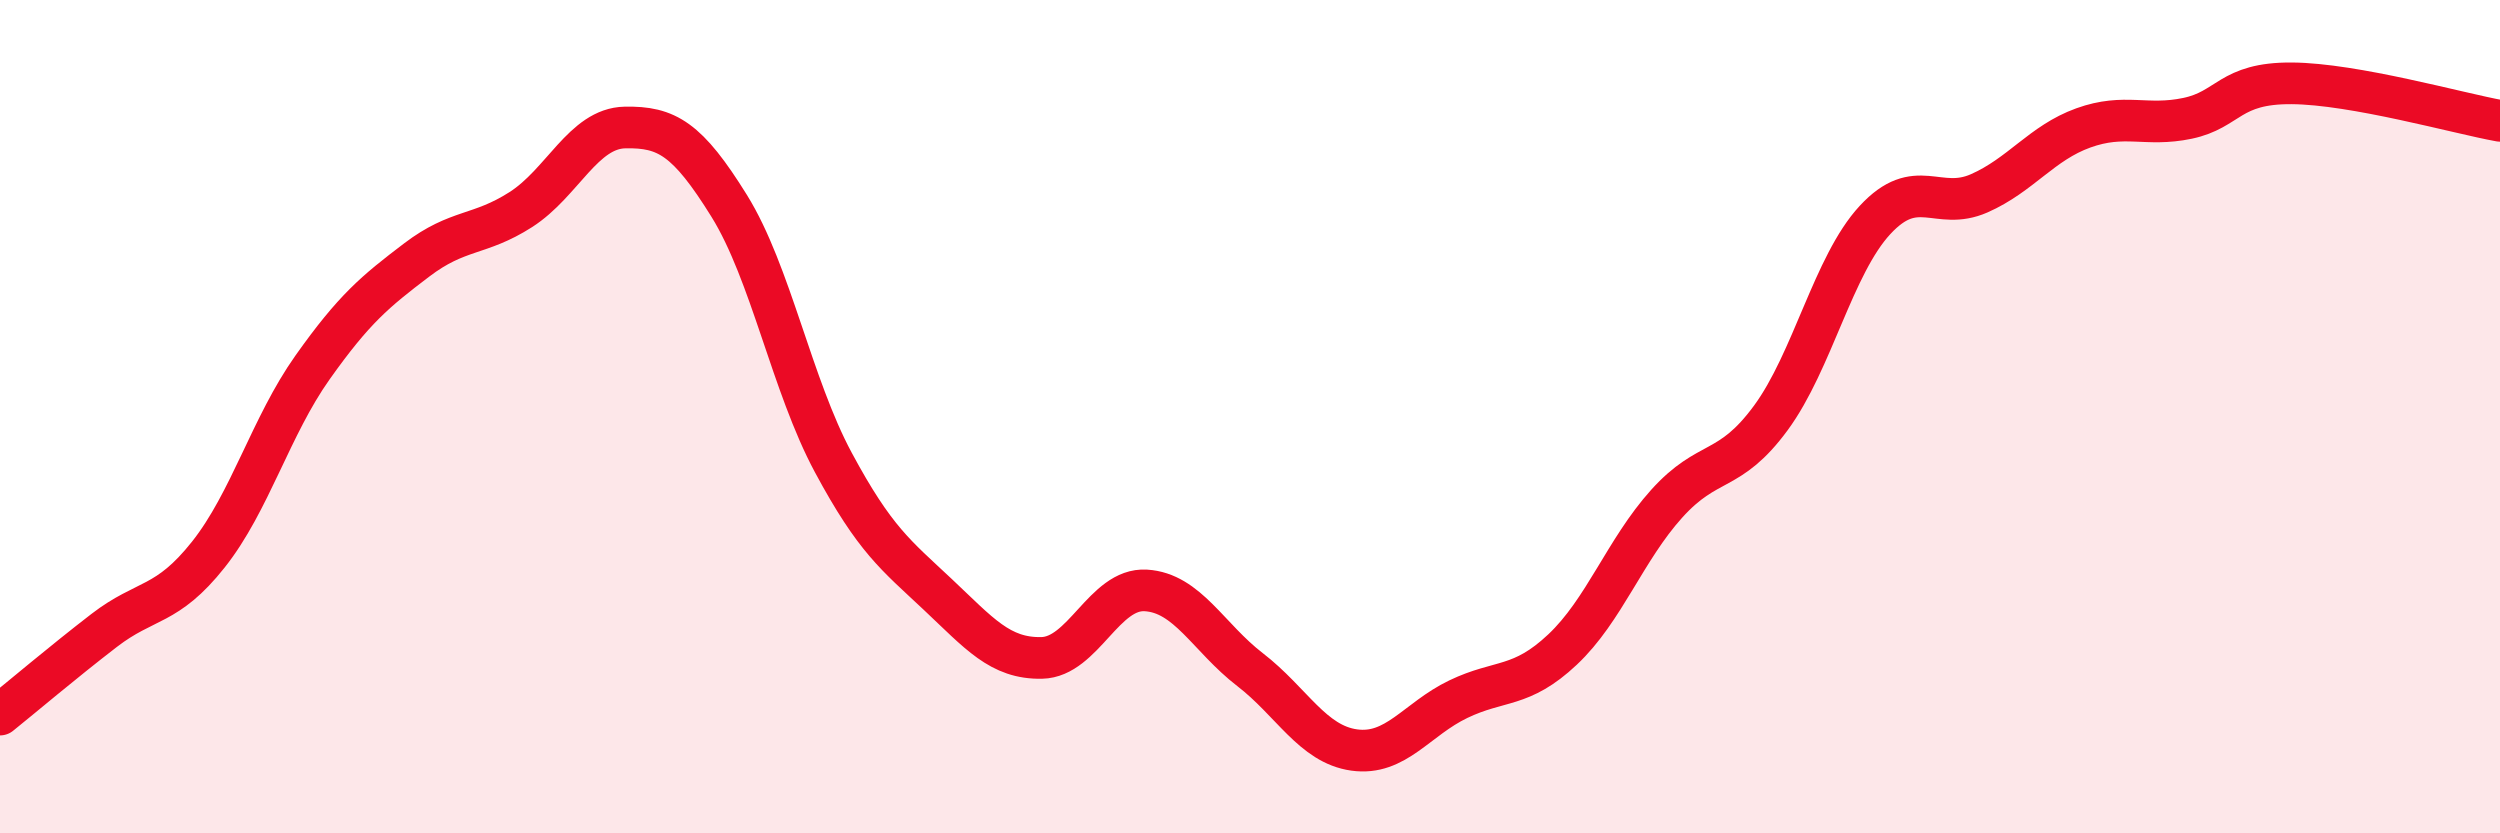
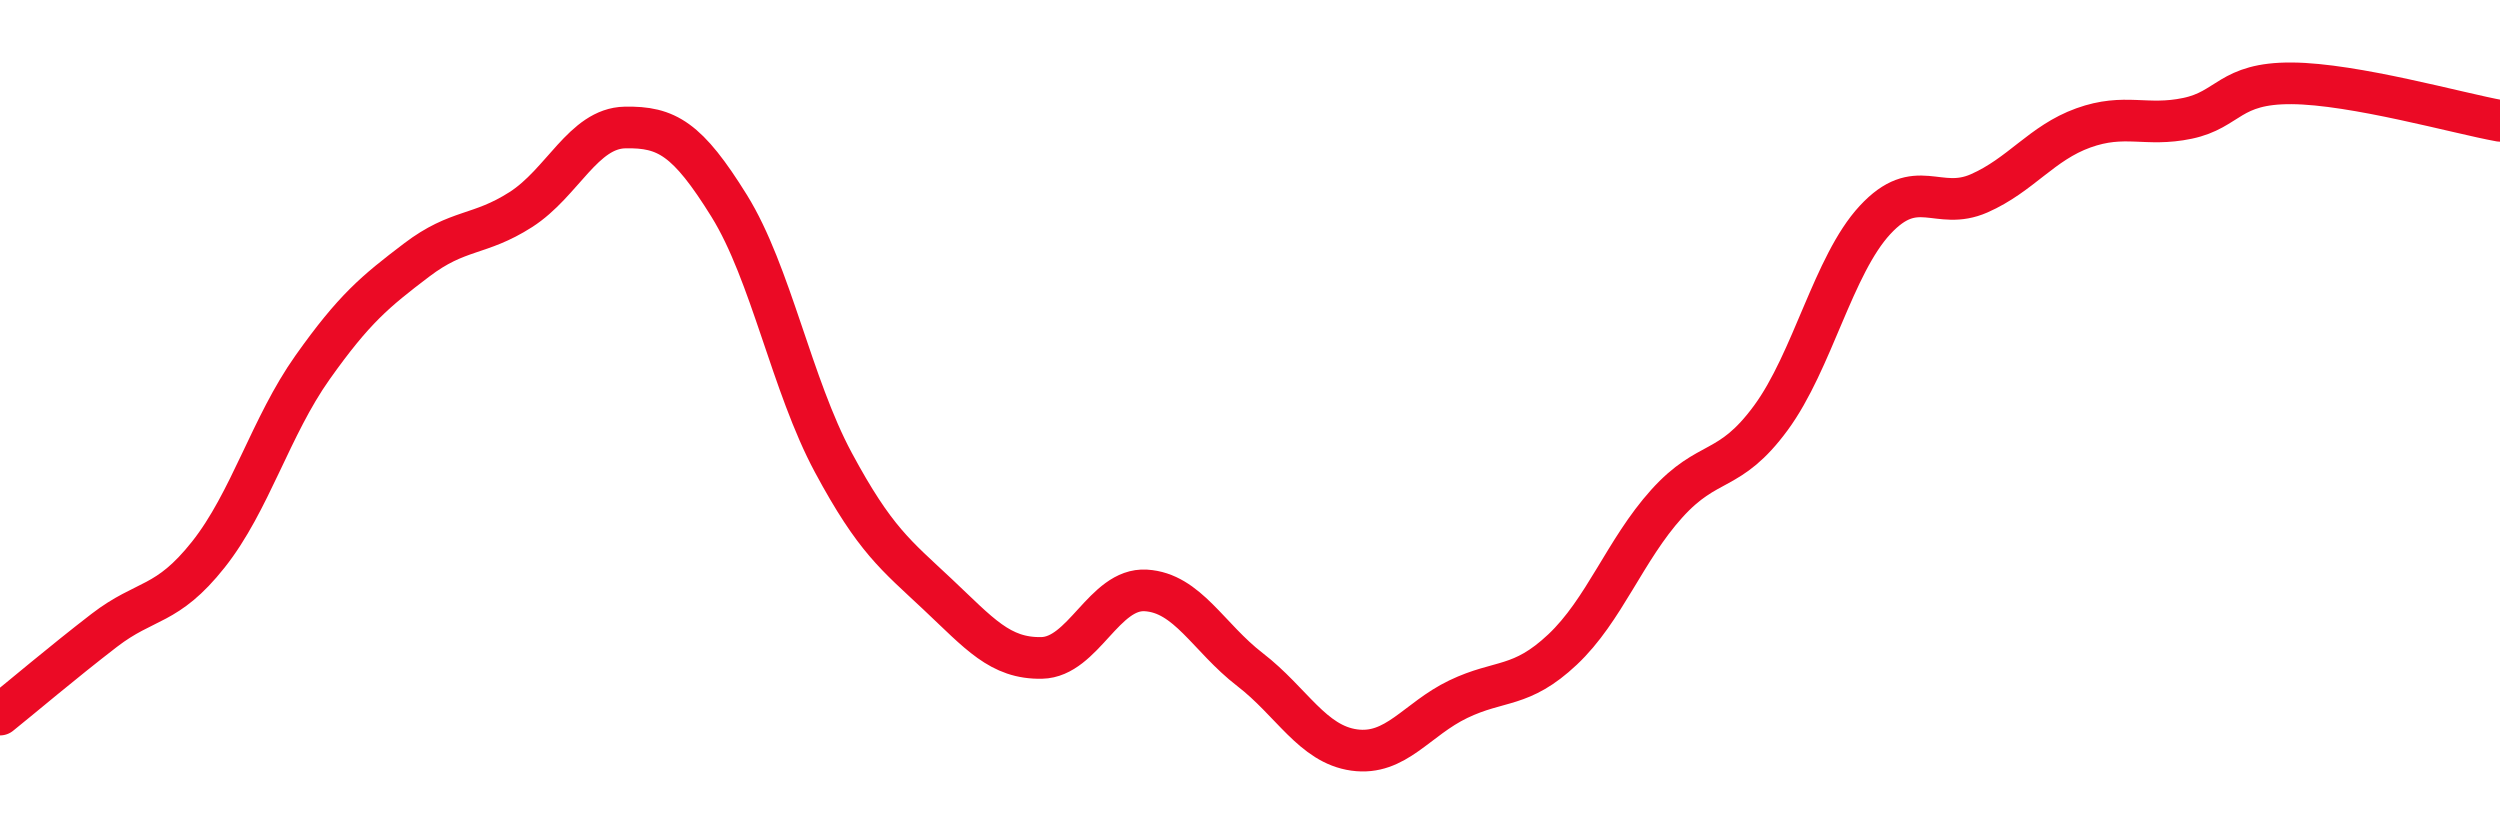
<svg xmlns="http://www.w3.org/2000/svg" width="60" height="20" viewBox="0 0 60 20">
-   <path d="M 0,17.15 C 0.5,16.75 1.5,15.9 2.5,15.13 C 3.5,14.36 4,14.57 5,13.31 C 6,12.05 6.5,10.23 7.5,8.82 C 8.5,7.41 9,7 10,6.24 C 11,5.48 11.5,5.67 12.5,5.03 C 13.5,4.39 14,3.08 15,3.06 C 16,3.04 16.5,3.33 17.5,4.94 C 18.5,6.55 19,9.24 20,11.1 C 21,12.96 21.5,13.32 22.5,14.26 C 23.5,15.2 24,15.81 25,15.79 C 26,15.77 26.5,14.11 27.5,14.17 C 28.5,14.23 29,15.3 30,16.07 C 31,16.84 31.5,17.86 32.5,18 C 33.5,18.14 34,17.26 35,16.78 C 36,16.3 36.5,16.53 37.5,15.59 C 38.5,14.65 39,13.2 40,12.09 C 41,10.98 41.5,11.39 42.5,10.03 C 43.5,8.67 44,6.36 45,5.28 C 46,4.2 46.5,5.08 47.5,4.64 C 48.5,4.2 49,3.43 50,3.07 C 51,2.71 51.5,3.05 52.5,2.84 C 53.5,2.63 53.5,1.99 55,2 C 56.5,2.01 59,2.72 60,2.9L60 20L0 20Z" fill="#EB0A25" opacity="0.1" stroke-linecap="round" stroke-linejoin="round" />
  <path d="M 0,17.15 C 0.5,16.75 1.5,15.9 2.5,15.13 C 3.5,14.36 4,14.57 5,13.31 C 6,12.05 6.5,10.23 7.5,8.82 C 8.5,7.41 9,7 10,6.24 C 11,5.48 11.5,5.67 12.5,5.03 C 13.5,4.39 14,3.08 15,3.06 C 16,3.04 16.5,3.33 17.5,4.94 C 18.5,6.55 19,9.24 20,11.1 C 21,12.96 21.5,13.32 22.5,14.26 C 23.5,15.2 24,15.81 25,15.79 C 26,15.77 26.5,14.11 27.5,14.17 C 28.5,14.23 29,15.3 30,16.07 C 31,16.84 31.5,17.86 32.5,18 C 33.5,18.14 34,17.26 35,16.78 C 36,16.3 36.5,16.53 37.5,15.59 C 38.5,14.65 39,13.2 40,12.09 C 41,10.98 41.5,11.39 42.5,10.03 C 43.5,8.67 44,6.36 45,5.28 C 46,4.2 46.5,5.08 47.5,4.64 C 48.5,4.2 49,3.43 50,3.07 C 51,2.71 51.5,3.05 52.5,2.84 C 53.5,2.63 53.5,1.99 55,2 C 56.5,2.01 59,2.72 60,2.9" stroke="#EB0A25" stroke-width="1" fill="none" stroke-linecap="round" stroke-linejoin="round" />
</svg>